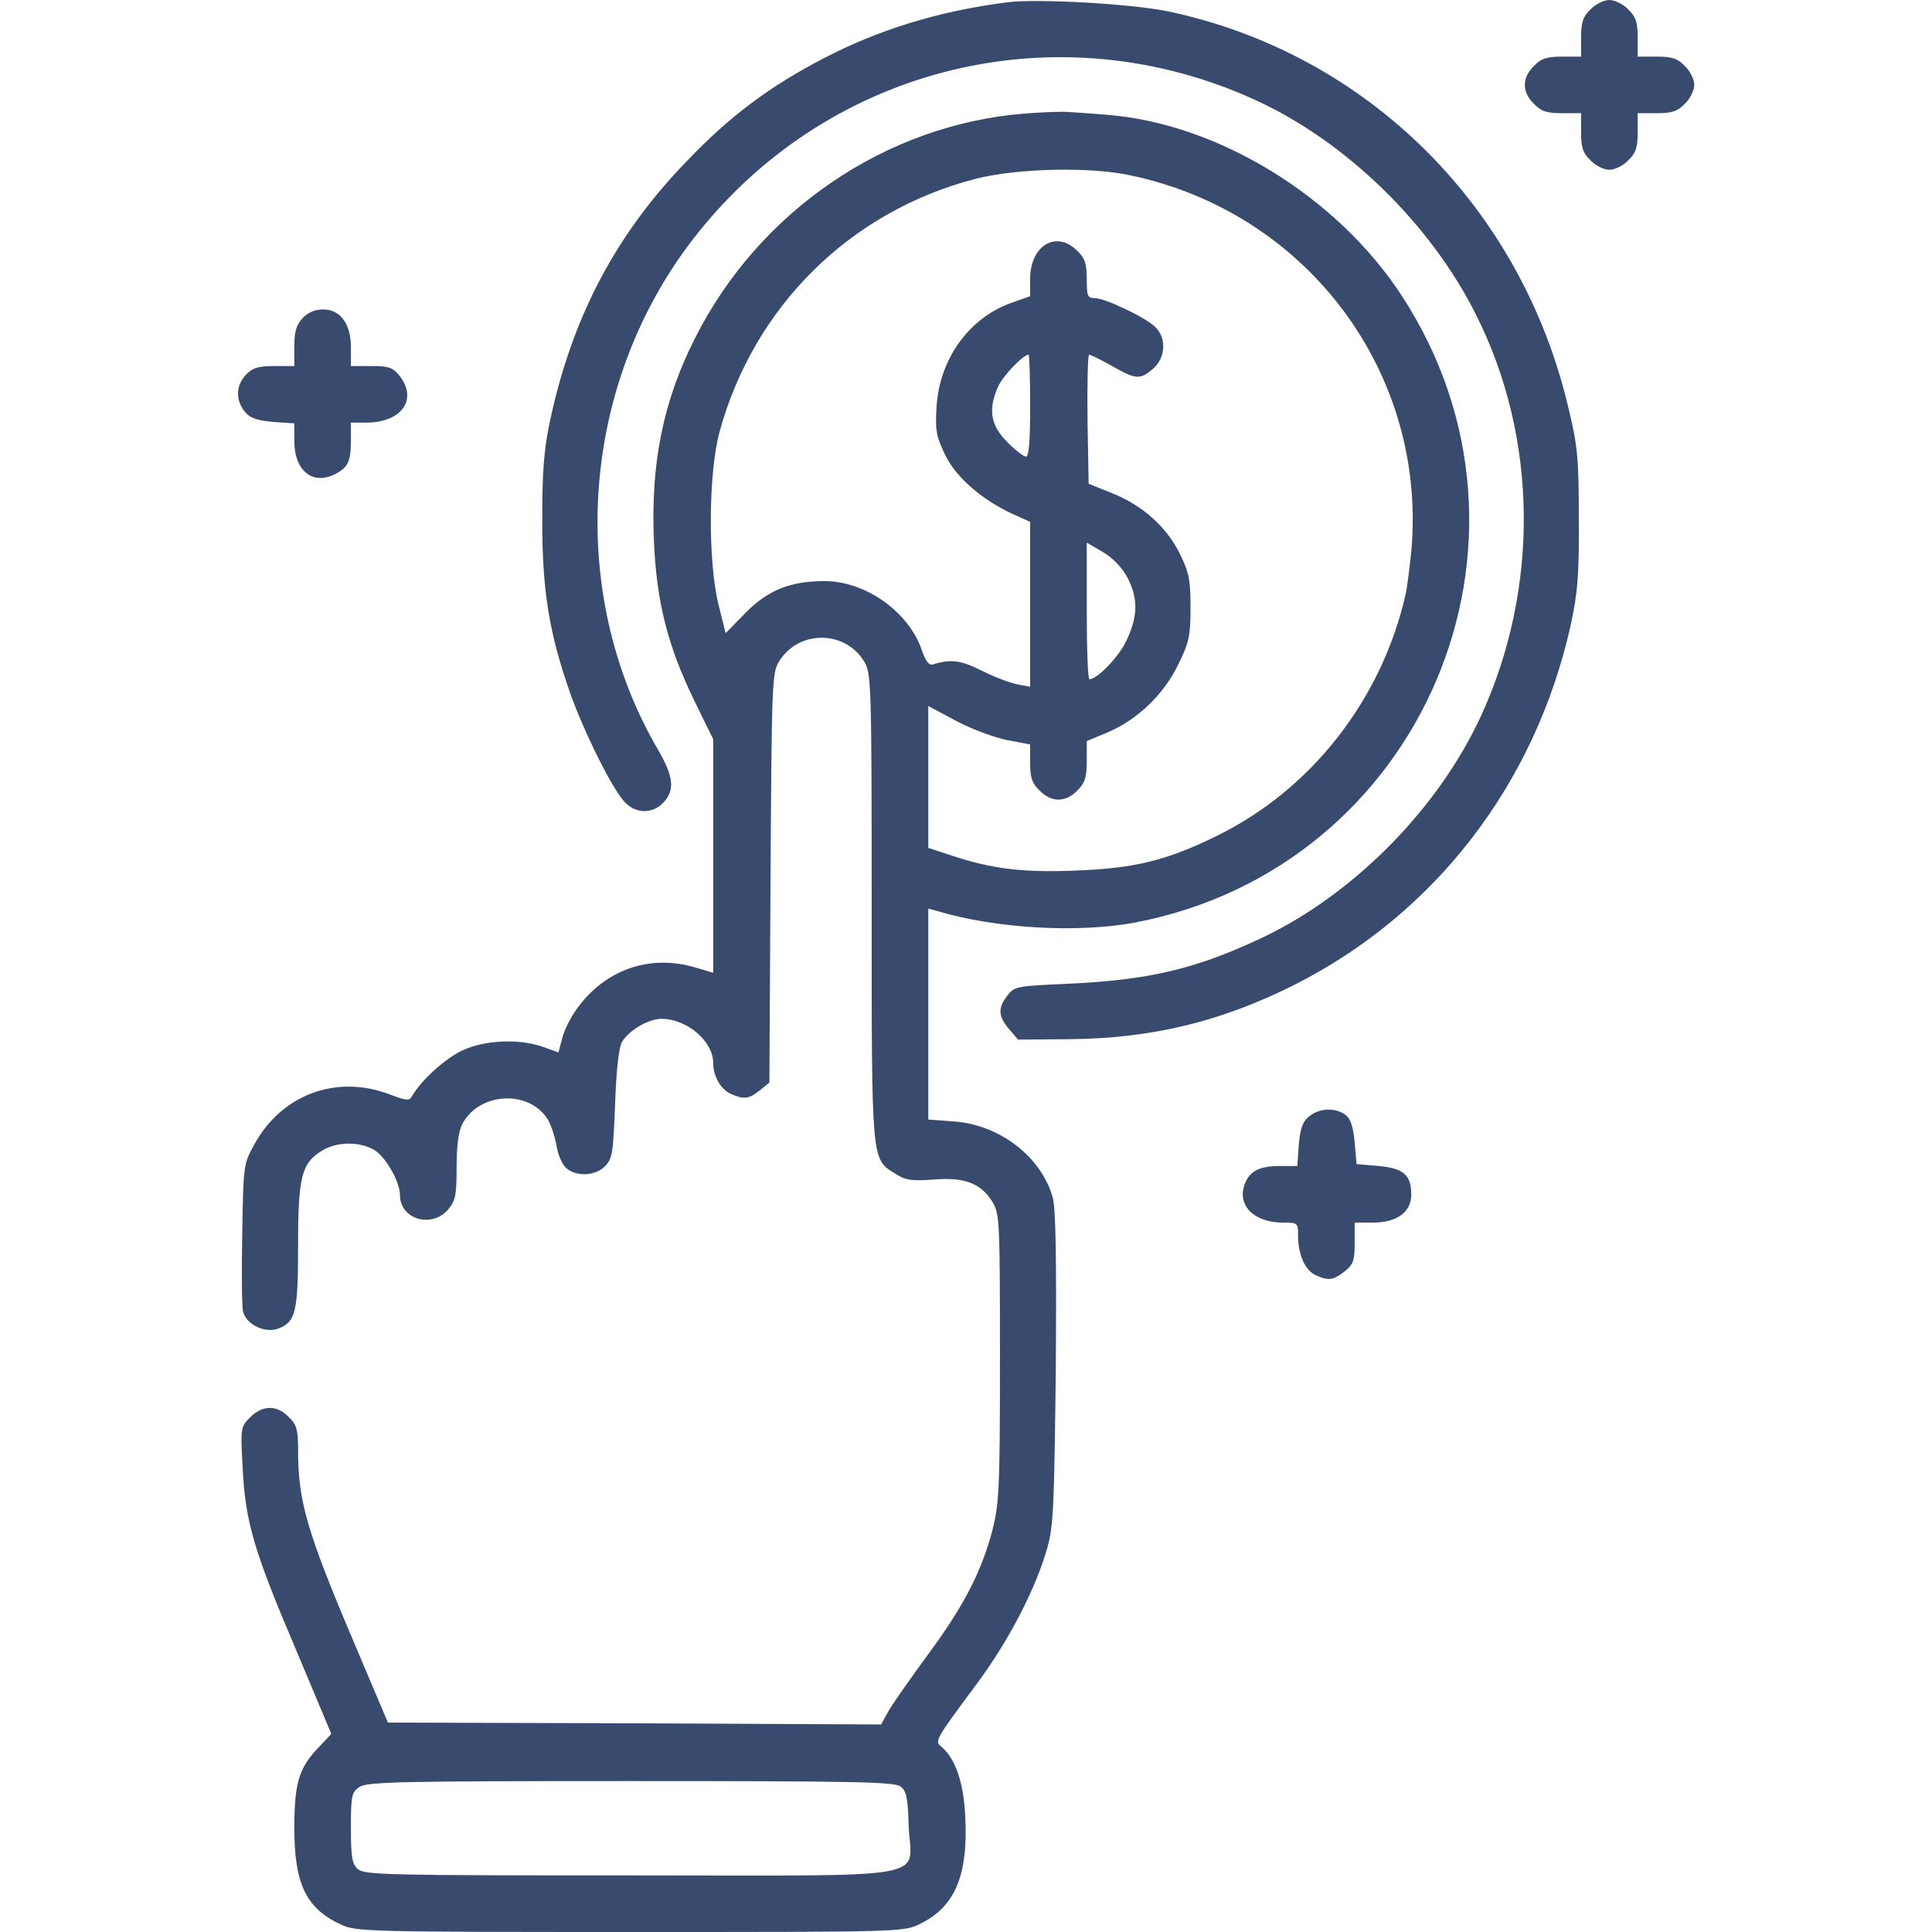
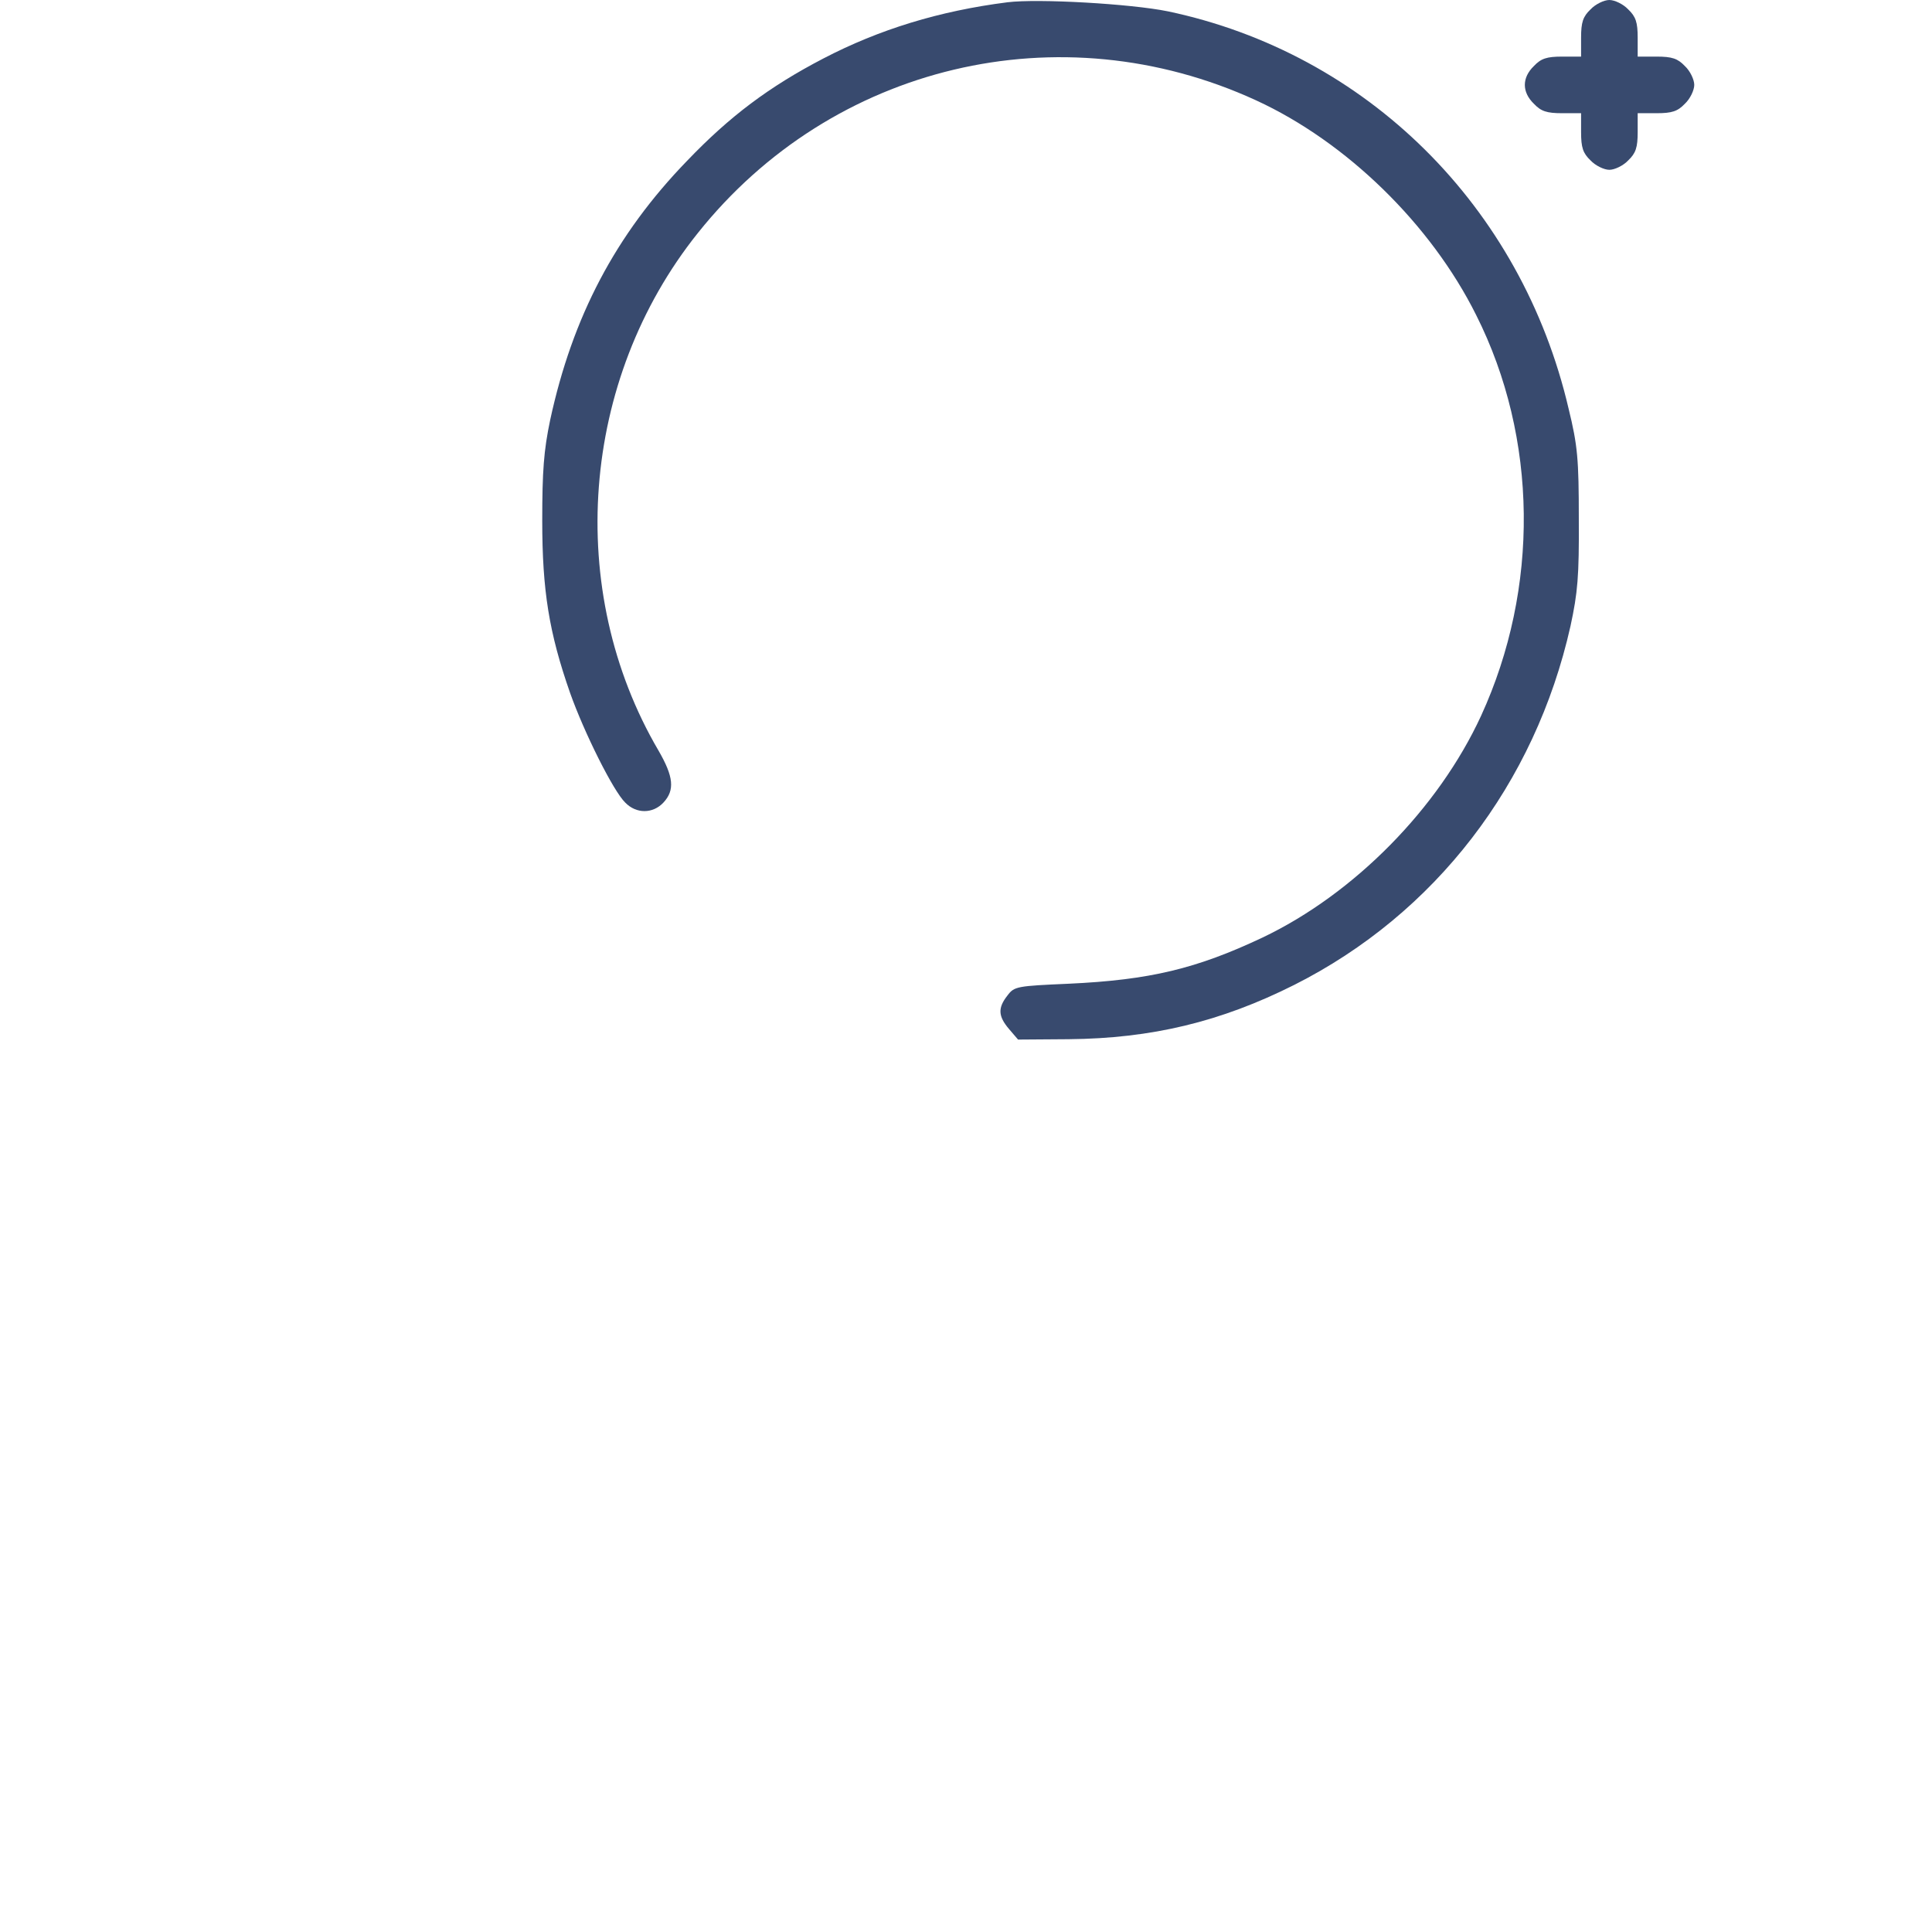
<svg xmlns="http://www.w3.org/2000/svg" width="74" height="74" viewBox="0 0 74 74" fill="none">
  <path d="M38.59 0.087C35.974 0.419 33.676 1.127 31.537 2.24C29.455 3.324 27.952 4.452 26.319 6.157C23.573 8.99 21.925 12.141 21.073 16.086C20.827 17.257 20.769 18.052 20.769 19.945C20.769 22.619 21.029 24.238 21.839 26.55C22.373 28.053 23.486 30.294 23.949 30.742C24.368 31.175 25.004 31.175 25.409 30.742C25.857 30.265 25.799 29.744 25.221 28.747C21.622 22.605 22.229 14.554 26.724 8.932C31.869 2.471 40.599 0.39 48.114 3.845C51.569 5.434 54.806 8.585 56.541 12.068C58.911 16.78 58.969 22.532 56.728 27.418C55.095 30.959 51.872 34.239 48.346 35.916C45.831 37.101 44.053 37.535 40.931 37.679C38.951 37.766 38.85 37.781 38.59 38.127C38.214 38.604 38.228 38.922 38.648 39.414L38.994 39.818L40.931 39.804C44.111 39.775 46.756 39.139 49.574 37.723C54.965 35.005 58.795 30.034 60.154 23.978C60.428 22.706 60.486 22.084 60.472 19.873C60.472 17.59 60.428 17.069 60.081 15.653C58.275 7.906 52.349 2.038 44.732 0.434C43.316 0.145 39.761 -0.058 38.59 0.087Z" fill="#071D4A" fill-opacity="0.8" />
  <path d="M60.92 0.361C60.631 0.636 60.559 0.853 60.559 1.445V2.168H59.836C59.243 2.168 59.026 2.24 58.752 2.529C58.289 2.977 58.289 3.527 58.752 3.975C59.026 4.264 59.243 4.336 59.836 4.336H60.559V5.059C60.559 5.651 60.631 5.868 60.92 6.143C61.108 6.345 61.44 6.504 61.642 6.504C61.845 6.504 62.177 6.345 62.365 6.143C62.654 5.868 62.727 5.651 62.727 5.059V4.336H63.449C64.042 4.336 64.258 4.264 64.533 3.975C64.736 3.787 64.894 3.454 64.894 3.252C64.894 3.05 64.736 2.717 64.533 2.529C64.258 2.24 64.042 2.168 63.449 2.168H62.727V1.445C62.727 0.853 62.654 0.636 62.365 0.361C62.177 0.159 61.845 0 61.642 0C61.44 0 61.108 0.159 60.92 0.361Z" fill="#071D4A" fill-opacity="0.8" />
-   <path d="M39.24 4.35C33.922 4.77 29.051 8.094 26.608 12.979C25.394 15.378 24.917 17.777 25.047 20.726C25.148 23.053 25.568 24.729 26.594 26.84L27.317 28.314V32.794V37.26L26.637 37.058C24.903 36.538 23.183 37.13 22.099 38.633C21.868 38.951 21.608 39.457 21.535 39.761L21.391 40.31L20.784 40.093C19.873 39.775 18.558 39.833 17.705 40.237C17.055 40.541 16.144 41.365 15.797 41.957C15.682 42.174 15.609 42.174 14.916 41.914C12.892 41.148 10.811 41.914 9.756 43.807C9.322 44.588 9.322 44.617 9.279 47.247C9.25 48.707 9.265 50.051 9.308 50.239C9.438 50.745 10.175 51.092 10.695 50.875C11.331 50.615 11.418 50.21 11.418 47.681C11.418 45.079 11.548 44.544 12.343 44.068C12.907 43.721 13.774 43.721 14.323 44.039C14.771 44.299 15.32 45.267 15.32 45.773C15.32 46.698 16.52 47.059 17.156 46.337C17.445 45.99 17.488 45.802 17.488 44.718C17.488 43.894 17.561 43.345 17.705 43.056C18.355 41.813 20.307 41.726 21 42.911C21.116 43.114 21.261 43.562 21.318 43.894C21.362 44.212 21.535 44.602 21.68 44.732C22.055 45.079 22.793 45.05 23.168 44.675C23.457 44.386 23.486 44.169 23.559 42.304C23.602 41.004 23.703 40.136 23.819 39.919C24.079 39.471 24.831 39.023 25.336 39.023C26.305 39.023 27.317 39.876 27.317 40.715C27.317 41.22 27.605 41.726 27.996 41.9C28.487 42.116 28.675 42.102 29.094 41.77L29.47 41.466L29.513 33.632C29.557 26.247 29.571 25.77 29.831 25.351C30.568 24.122 32.361 24.122 33.098 25.336C33.372 25.784 33.387 26.131 33.387 34.731C33.387 44.573 33.372 44.386 34.283 44.949C34.688 45.209 34.904 45.238 35.743 45.181C36.928 45.079 37.564 45.31 38.012 46.033C38.286 46.481 38.301 46.741 38.301 51.988C38.301 57.003 38.272 57.581 38.012 58.607C37.607 60.168 36.913 61.527 35.54 63.377C34.904 64.244 34.225 65.213 34.052 65.502L33.748 66.051L24.31 66.007L14.858 65.978L13.572 62.943C11.751 58.651 11.418 57.509 11.418 55.543C11.418 54.748 11.36 54.56 11.057 54.272C10.609 53.809 10.059 53.809 9.582 54.286C9.221 54.647 9.207 54.691 9.293 56.194C9.395 58.304 9.727 59.402 11.331 63.175L12.69 66.412L12.213 66.918C11.447 67.713 11.274 68.291 11.274 70.025C11.274 72.165 11.722 73.104 13.08 73.725C13.629 73.986 14.251 74 24.122 74C34.456 74 34.601 74 35.222 73.697C36.581 73.046 37.087 71.832 36.971 69.577C36.913 68.277 36.595 67.366 36.075 66.918C35.786 66.687 35.786 66.687 37.448 64.447C38.648 62.828 39.688 60.819 40.122 59.258C40.353 58.434 40.382 57.567 40.44 52.393C40.469 48.245 40.44 46.293 40.324 45.874C39.891 44.313 38.301 43.085 36.552 42.955L35.555 42.882V38.836V34.803L35.887 34.89C38.127 35.569 41.293 35.743 43.461 35.338C54.488 33.242 59.822 20.726 53.693 11.331C51.222 7.53 46.626 4.712 42.362 4.394C41.842 4.35 41.22 4.307 40.975 4.293C40.743 4.264 39.963 4.293 39.24 4.35ZM43.316 6.721C50.095 8.152 54.676 14.309 54.055 21.131C53.983 21.795 53.896 22.518 53.838 22.764C52.927 26.782 50.239 30.236 46.611 32.014C44.704 32.953 43.475 33.257 41.249 33.343C39.211 33.43 38.012 33.285 36.48 32.78L35.555 32.476V29.759V27.042L36.61 27.605C37.173 27.909 38.055 28.241 38.561 28.343L39.457 28.516V29.224C39.457 29.788 39.529 30.005 39.818 30.279C40.267 30.742 40.816 30.742 41.264 30.279C41.553 29.99 41.625 29.788 41.625 29.152V28.386L42.42 28.053C43.547 27.577 44.559 26.623 45.123 25.466C45.542 24.614 45.6 24.368 45.6 23.27C45.6 22.215 45.542 21.925 45.195 21.217C44.689 20.191 43.764 19.353 42.593 18.89L41.697 18.529L41.654 16.057C41.639 14.699 41.668 13.586 41.712 13.586C41.77 13.586 42.16 13.774 42.593 14.02C43.518 14.54 43.663 14.554 44.169 14.121C44.631 13.716 44.689 12.993 44.284 12.56C43.967 12.198 42.333 11.418 41.929 11.418C41.654 11.418 41.625 11.331 41.625 10.695C41.625 10.103 41.553 9.886 41.264 9.611C40.469 8.802 39.457 9.395 39.457 10.681V11.346L38.72 11.606C37.116 12.184 35.988 13.745 35.873 15.566C35.815 16.491 35.858 16.708 36.205 17.43C36.624 18.298 37.651 19.179 38.85 19.714L39.457 19.989V23.14V26.305L38.995 26.218C38.734 26.175 38.113 25.943 37.622 25.698C36.783 25.279 36.436 25.235 35.714 25.452C35.584 25.495 35.439 25.293 35.309 24.903C34.803 23.428 33.156 22.258 31.58 22.258C30.265 22.258 29.398 22.605 28.53 23.501L27.793 24.252L27.519 23.154C27.114 21.492 27.129 18.124 27.562 16.534C28.877 11.736 32.563 8.094 37.361 6.851C38.937 6.446 41.741 6.374 43.316 6.721ZM39.457 15.537C39.457 16.881 39.414 17.488 39.298 17.488C39.211 17.488 38.879 17.243 38.575 16.925C37.954 16.303 37.838 15.71 38.214 14.843C38.373 14.439 39.182 13.586 39.399 13.586C39.428 13.586 39.457 14.468 39.457 15.537ZM43.186 22.128C43.591 22.908 43.591 23.587 43.157 24.512C42.868 25.148 42.03 26.016 41.726 26.016C41.668 26.016 41.625 24.845 41.625 23.4V20.784L42.247 21.145C42.622 21.376 42.984 21.738 43.186 22.128ZM34.485 68.421C34.717 68.594 34.774 68.84 34.803 69.924C34.89 72.049 36.075 71.832 24.108 71.832C14.872 71.832 13.947 71.818 13.702 71.586C13.485 71.398 13.441 71.124 13.441 70.011C13.441 68.782 13.47 68.652 13.759 68.45C14.049 68.248 15.277 68.219 24.137 68.219C32.592 68.219 34.239 68.248 34.485 68.421Z" fill="#071D4A" fill-opacity="0.8" />
-   <path d="M11.591 12.184C11.346 12.444 11.273 12.704 11.273 13.268V14.02H10.507C9.886 14.02 9.669 14.092 9.423 14.352C9.033 14.757 9.019 15.32 9.366 15.754C9.568 16.014 9.828 16.101 10.45 16.159L11.273 16.216V16.896C11.273 18.038 11.982 18.601 12.849 18.153C13.34 17.893 13.441 17.676 13.441 16.823V16.188H14.02C15.378 16.188 16.014 15.306 15.306 14.395C15.046 14.077 14.901 14.02 14.222 14.02H13.441V13.311C13.441 12.401 13.037 11.852 12.372 11.852C12.068 11.852 11.794 11.967 11.591 12.184Z" fill="#071D4A" fill-opacity="0.8" />
-   <path d="M50.152 42.752C49.892 42.955 49.806 43.215 49.748 43.836L49.69 44.66H49.039C48.245 44.66 47.869 44.848 47.681 45.34C47.363 46.163 48.028 46.828 49.141 46.828C49.704 46.828 49.719 46.843 49.719 47.32C49.719 48.042 49.979 48.649 50.384 48.837C50.889 49.068 51.063 49.039 51.511 48.693C51.829 48.432 51.887 48.288 51.887 47.609V46.828H52.595C53.505 46.828 54.055 46.423 54.055 45.759C54.055 45.007 53.766 44.747 52.797 44.66L51.959 44.588L51.887 43.75C51.829 43.143 51.728 42.839 51.525 42.695C51.15 42.42 50.543 42.434 50.152 42.752Z" fill="#071D4A" fill-opacity="0.8" />
</svg>